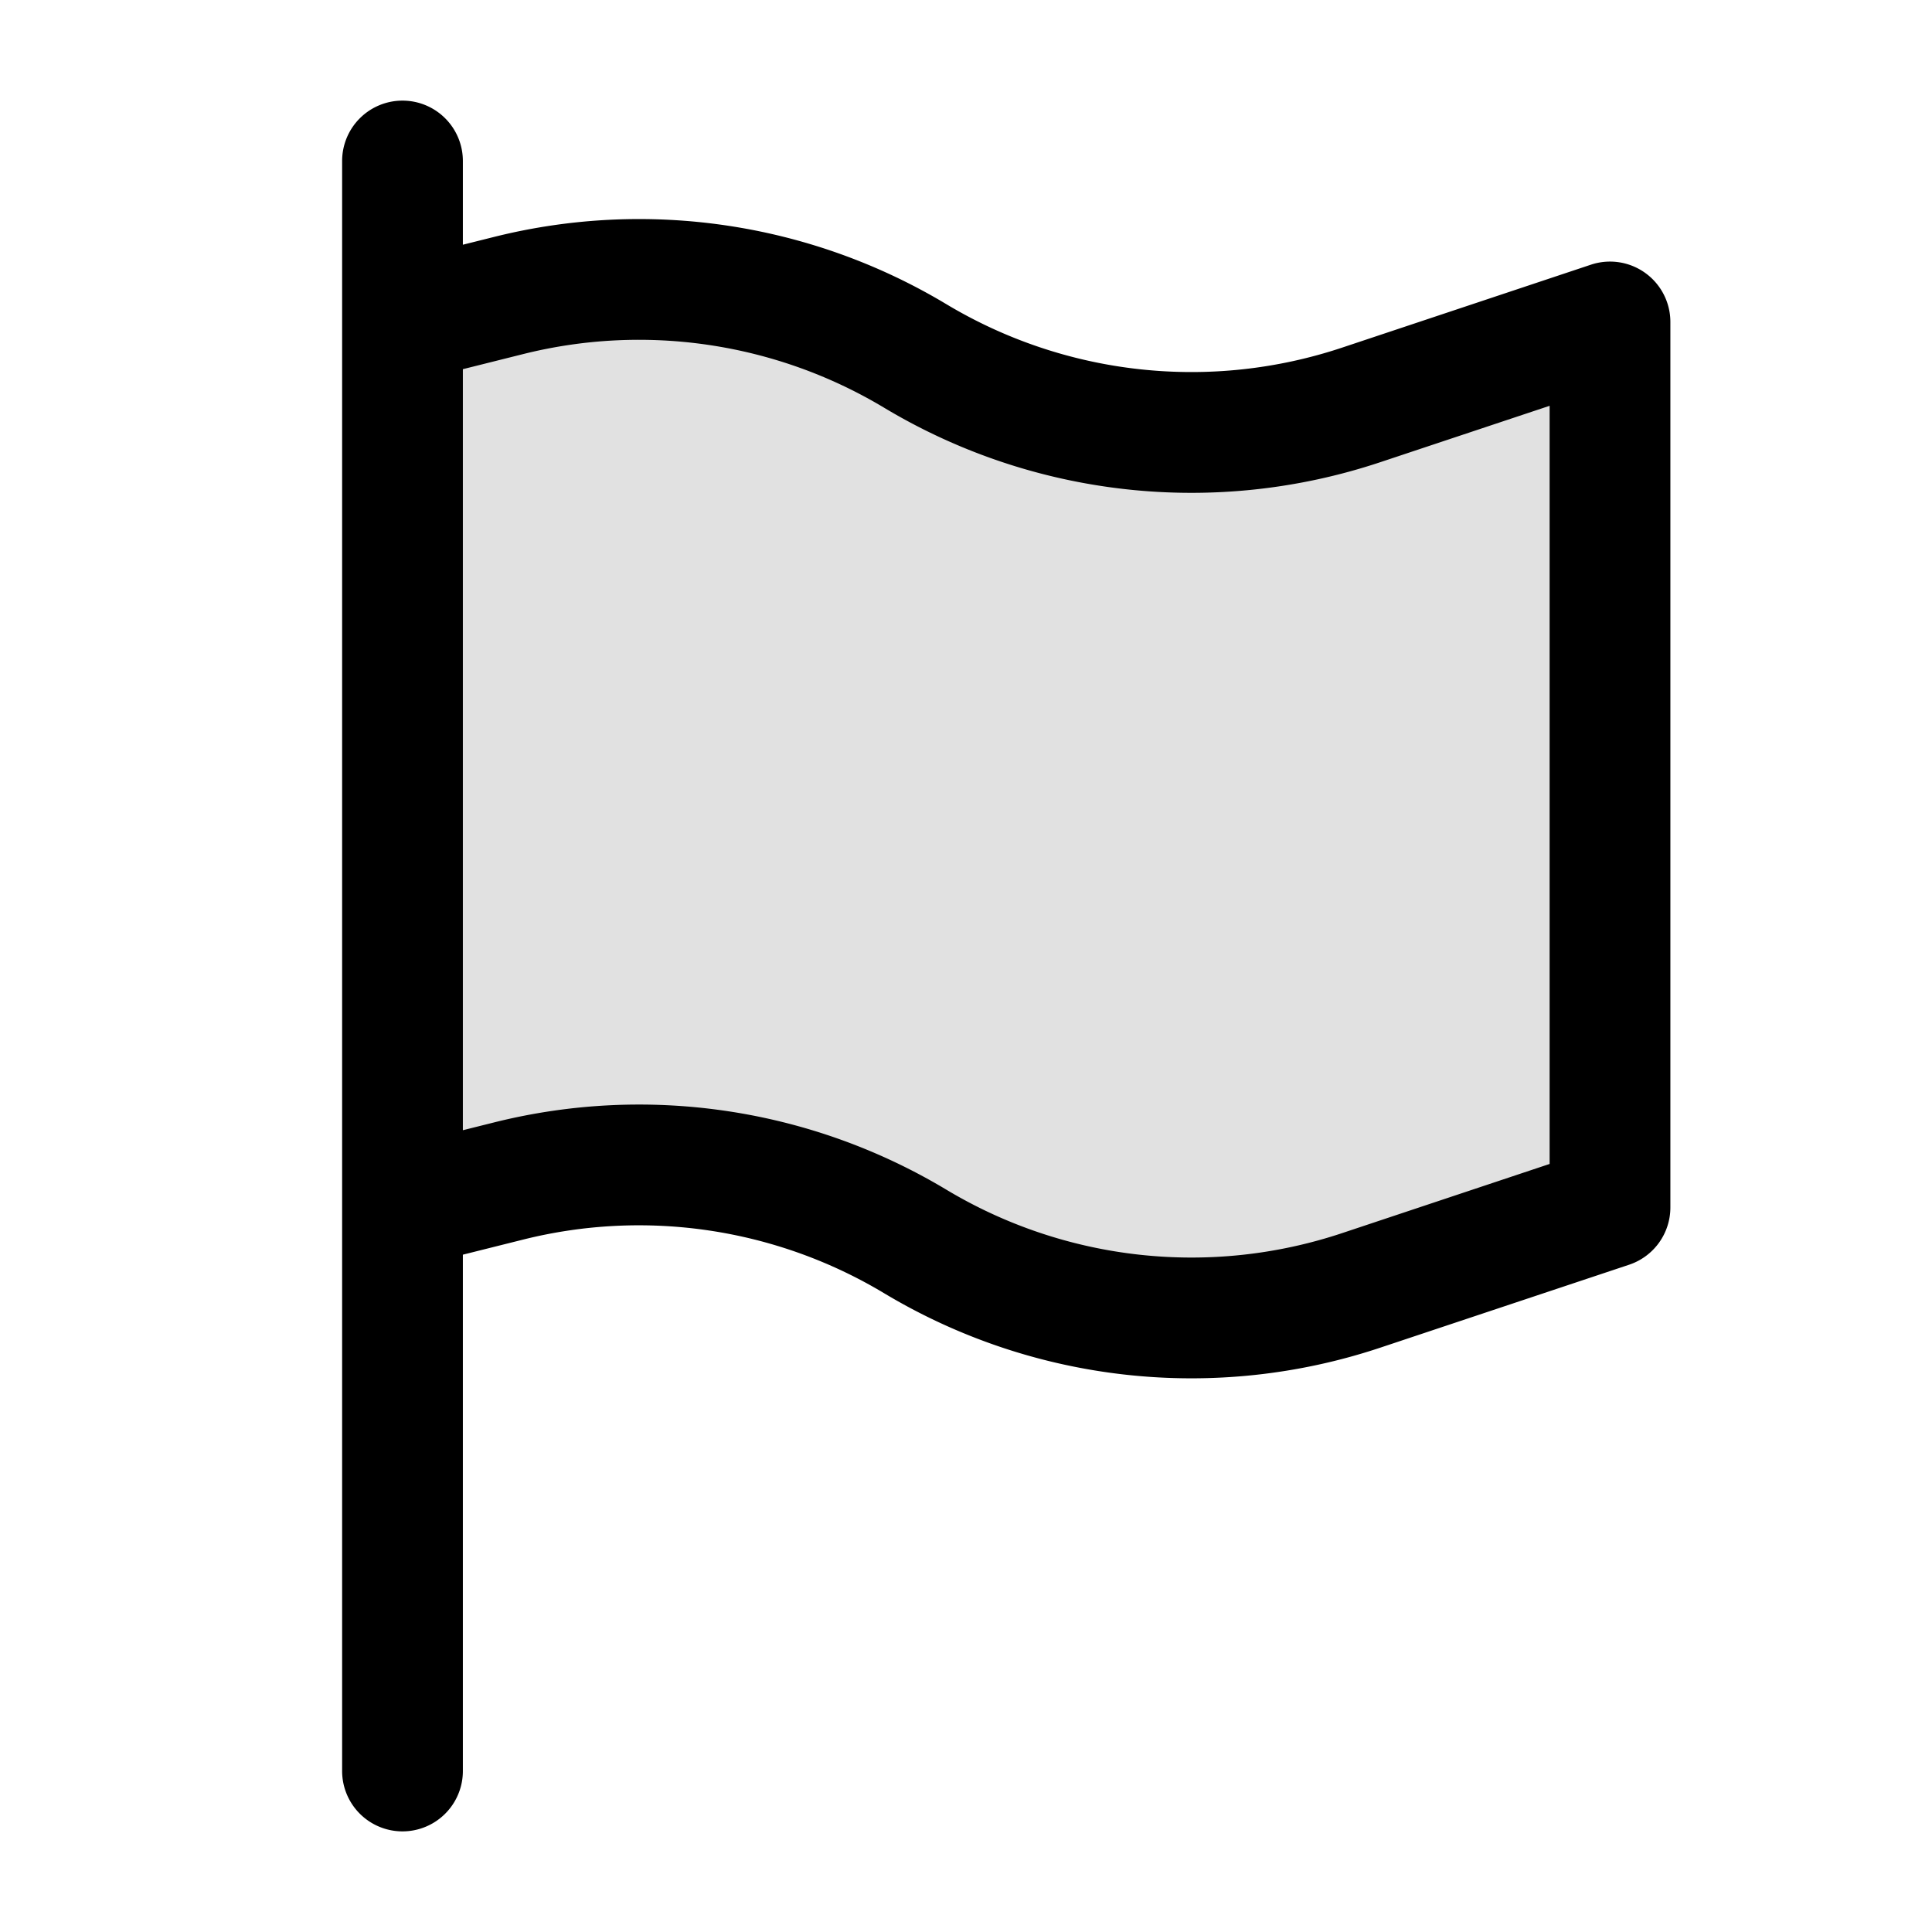
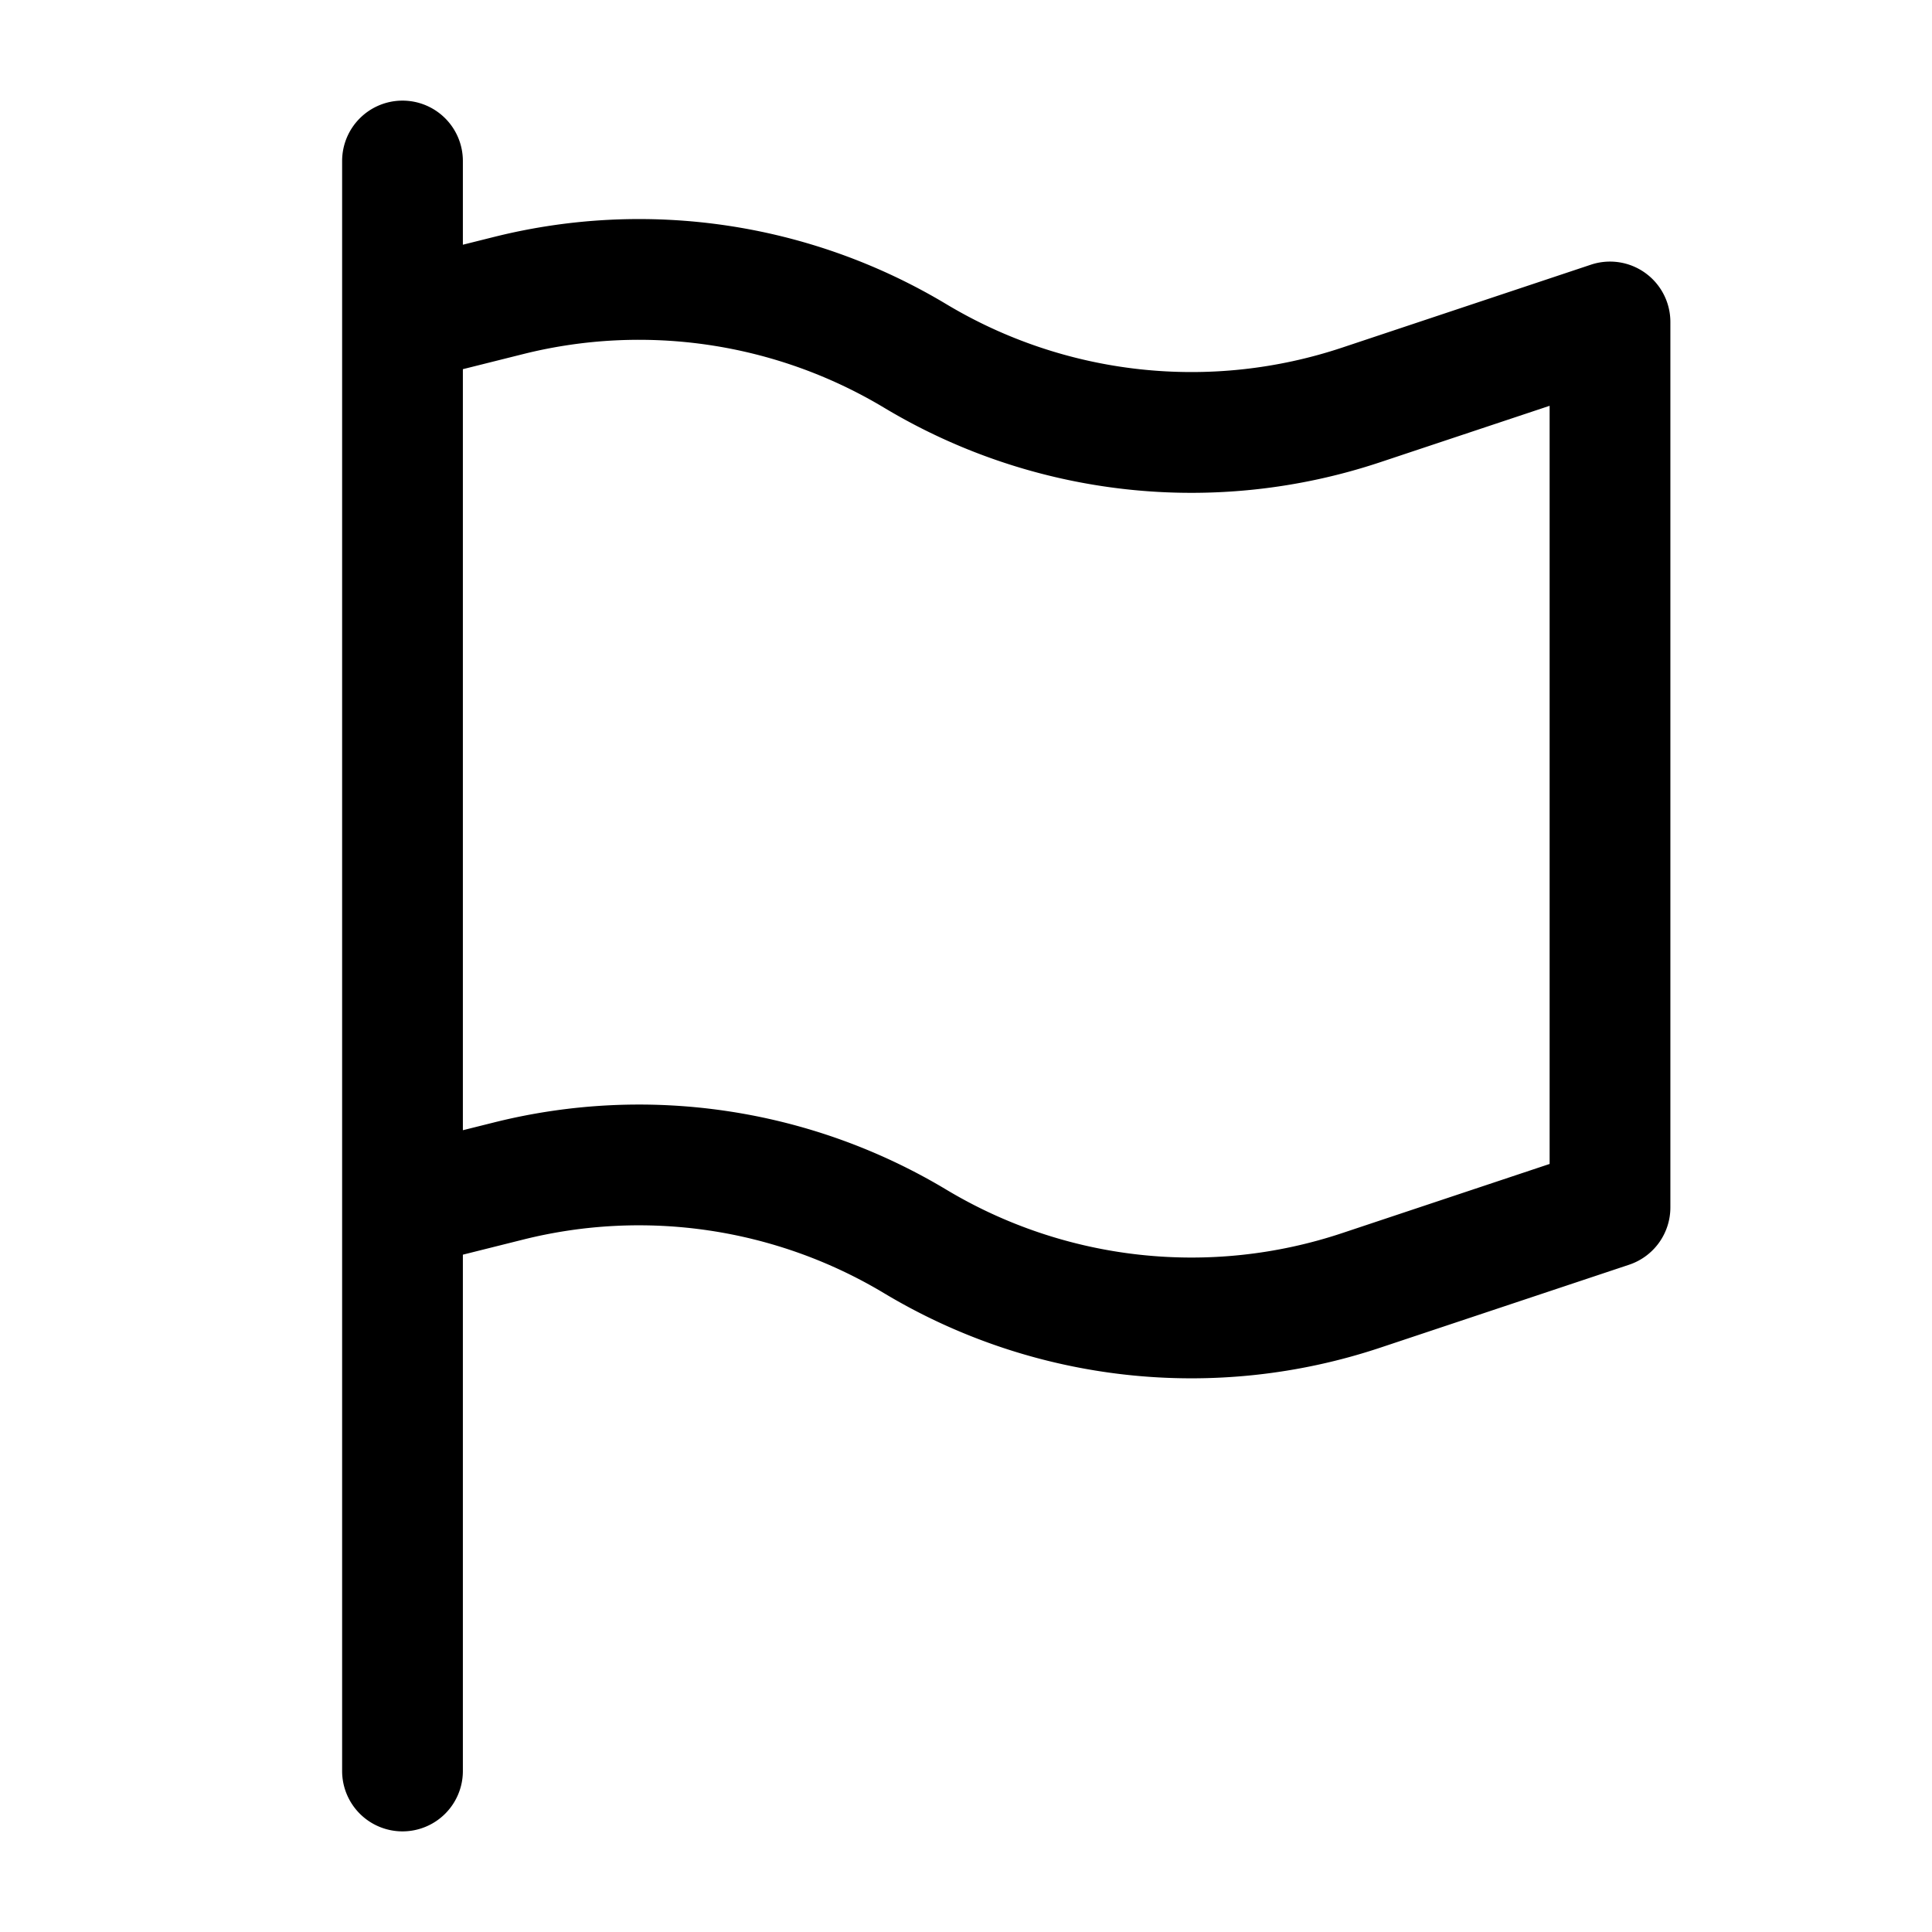
<svg xmlns="http://www.w3.org/2000/svg" width="24" height="24" fill="currentColor" viewBox="0 0 24 24">
-   <path d="M5 15V4l1.32-.33a6.67 6.67 0 015.05.752 6.67 6.67 0 005.54.608L20 4v11l-3.09 1.03a6.67 6.67 0 01-5.54-.609 6.67 6.67 0 00-5.05-.75L5 15z" opacity=".12" />
  <path fill-rule="evenodd" d="M5 1.25a.75.75 0 01.75.75v1.04l.388-.097a7.42 7.42 0 015.617.835 5.92 5.92 0 004.918.54l3.09-1.03A.75.75 0 0120.75 4v11a.75.75 0 01-.513.711l-3.09 1.03a7.42 7.42 0 01-6.164-.676 5.92 5.92 0 00-4.482-.667l-.751.188V22a.75.75 0 01-1.5 0V2A.75.75 0 015 1.25zm.75 12.79l.388-.097a7.42 7.42 0 015.617.835 5.92 5.92 0 004.918.54l2.577-.859V5.041l-2.102.7a7.42 7.42 0 01-6.165-.676 5.92 5.92 0 00-4.482-.667l-.751.188v9.453z" />
</svg>